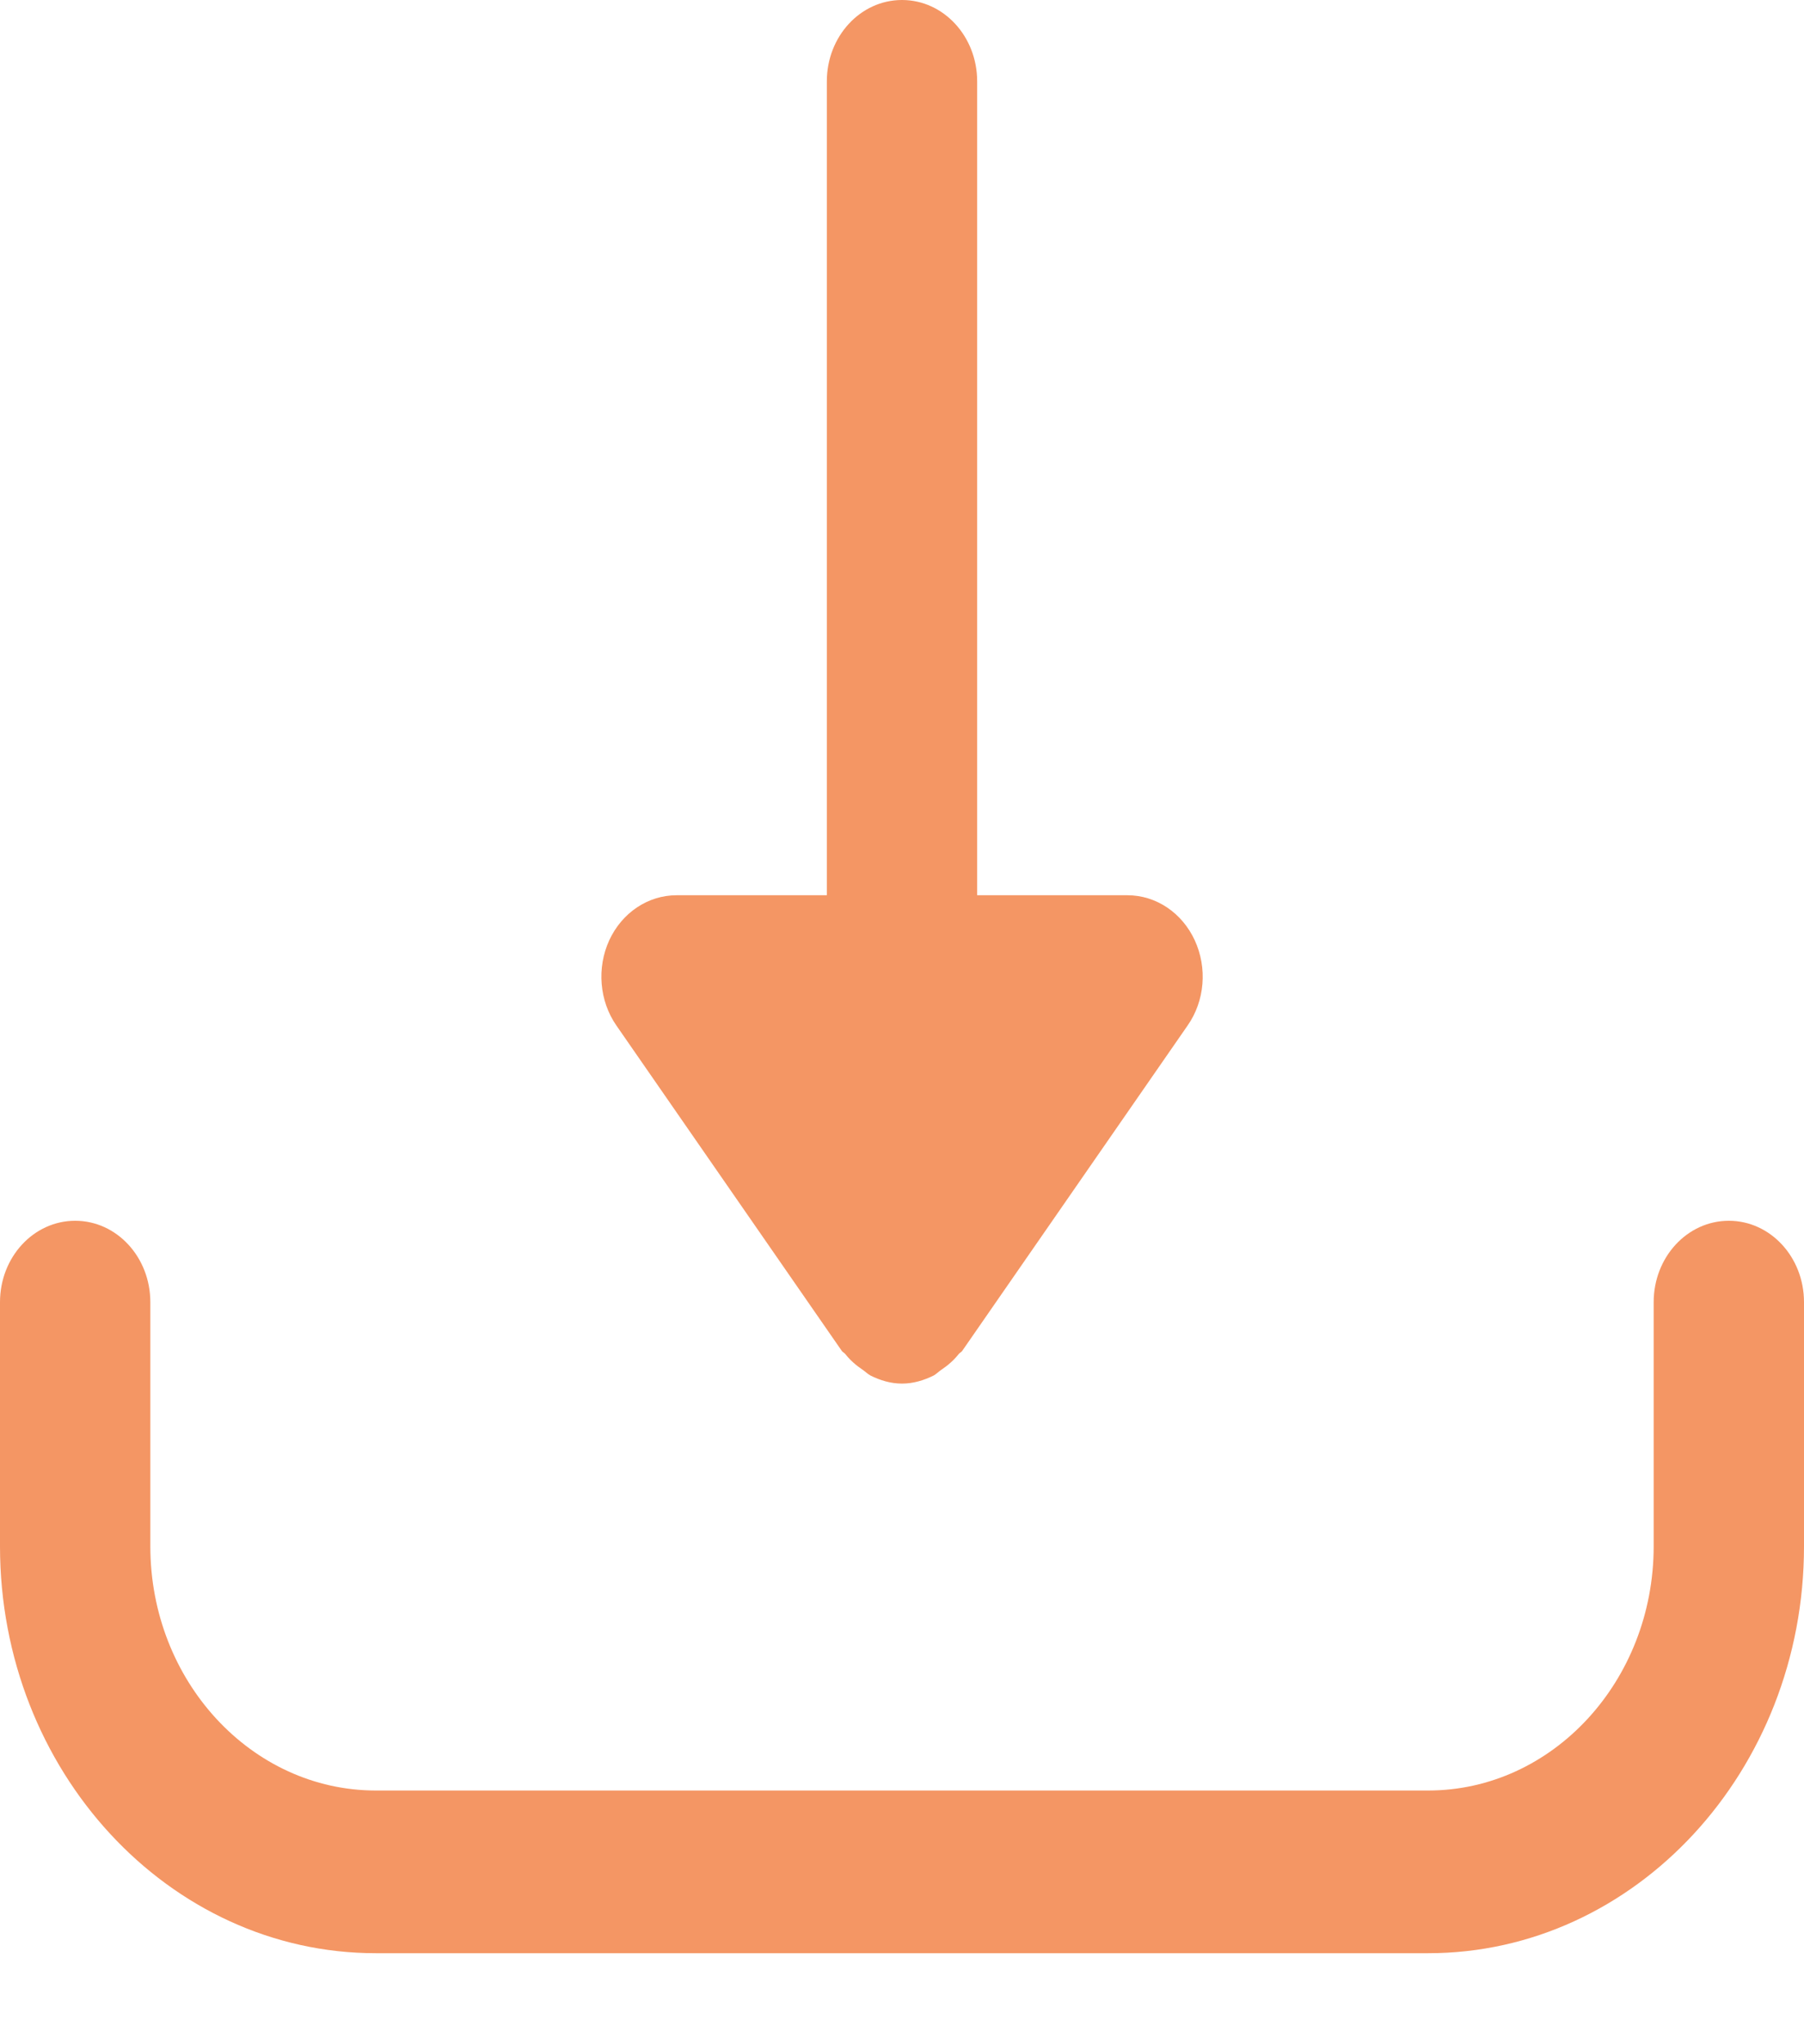
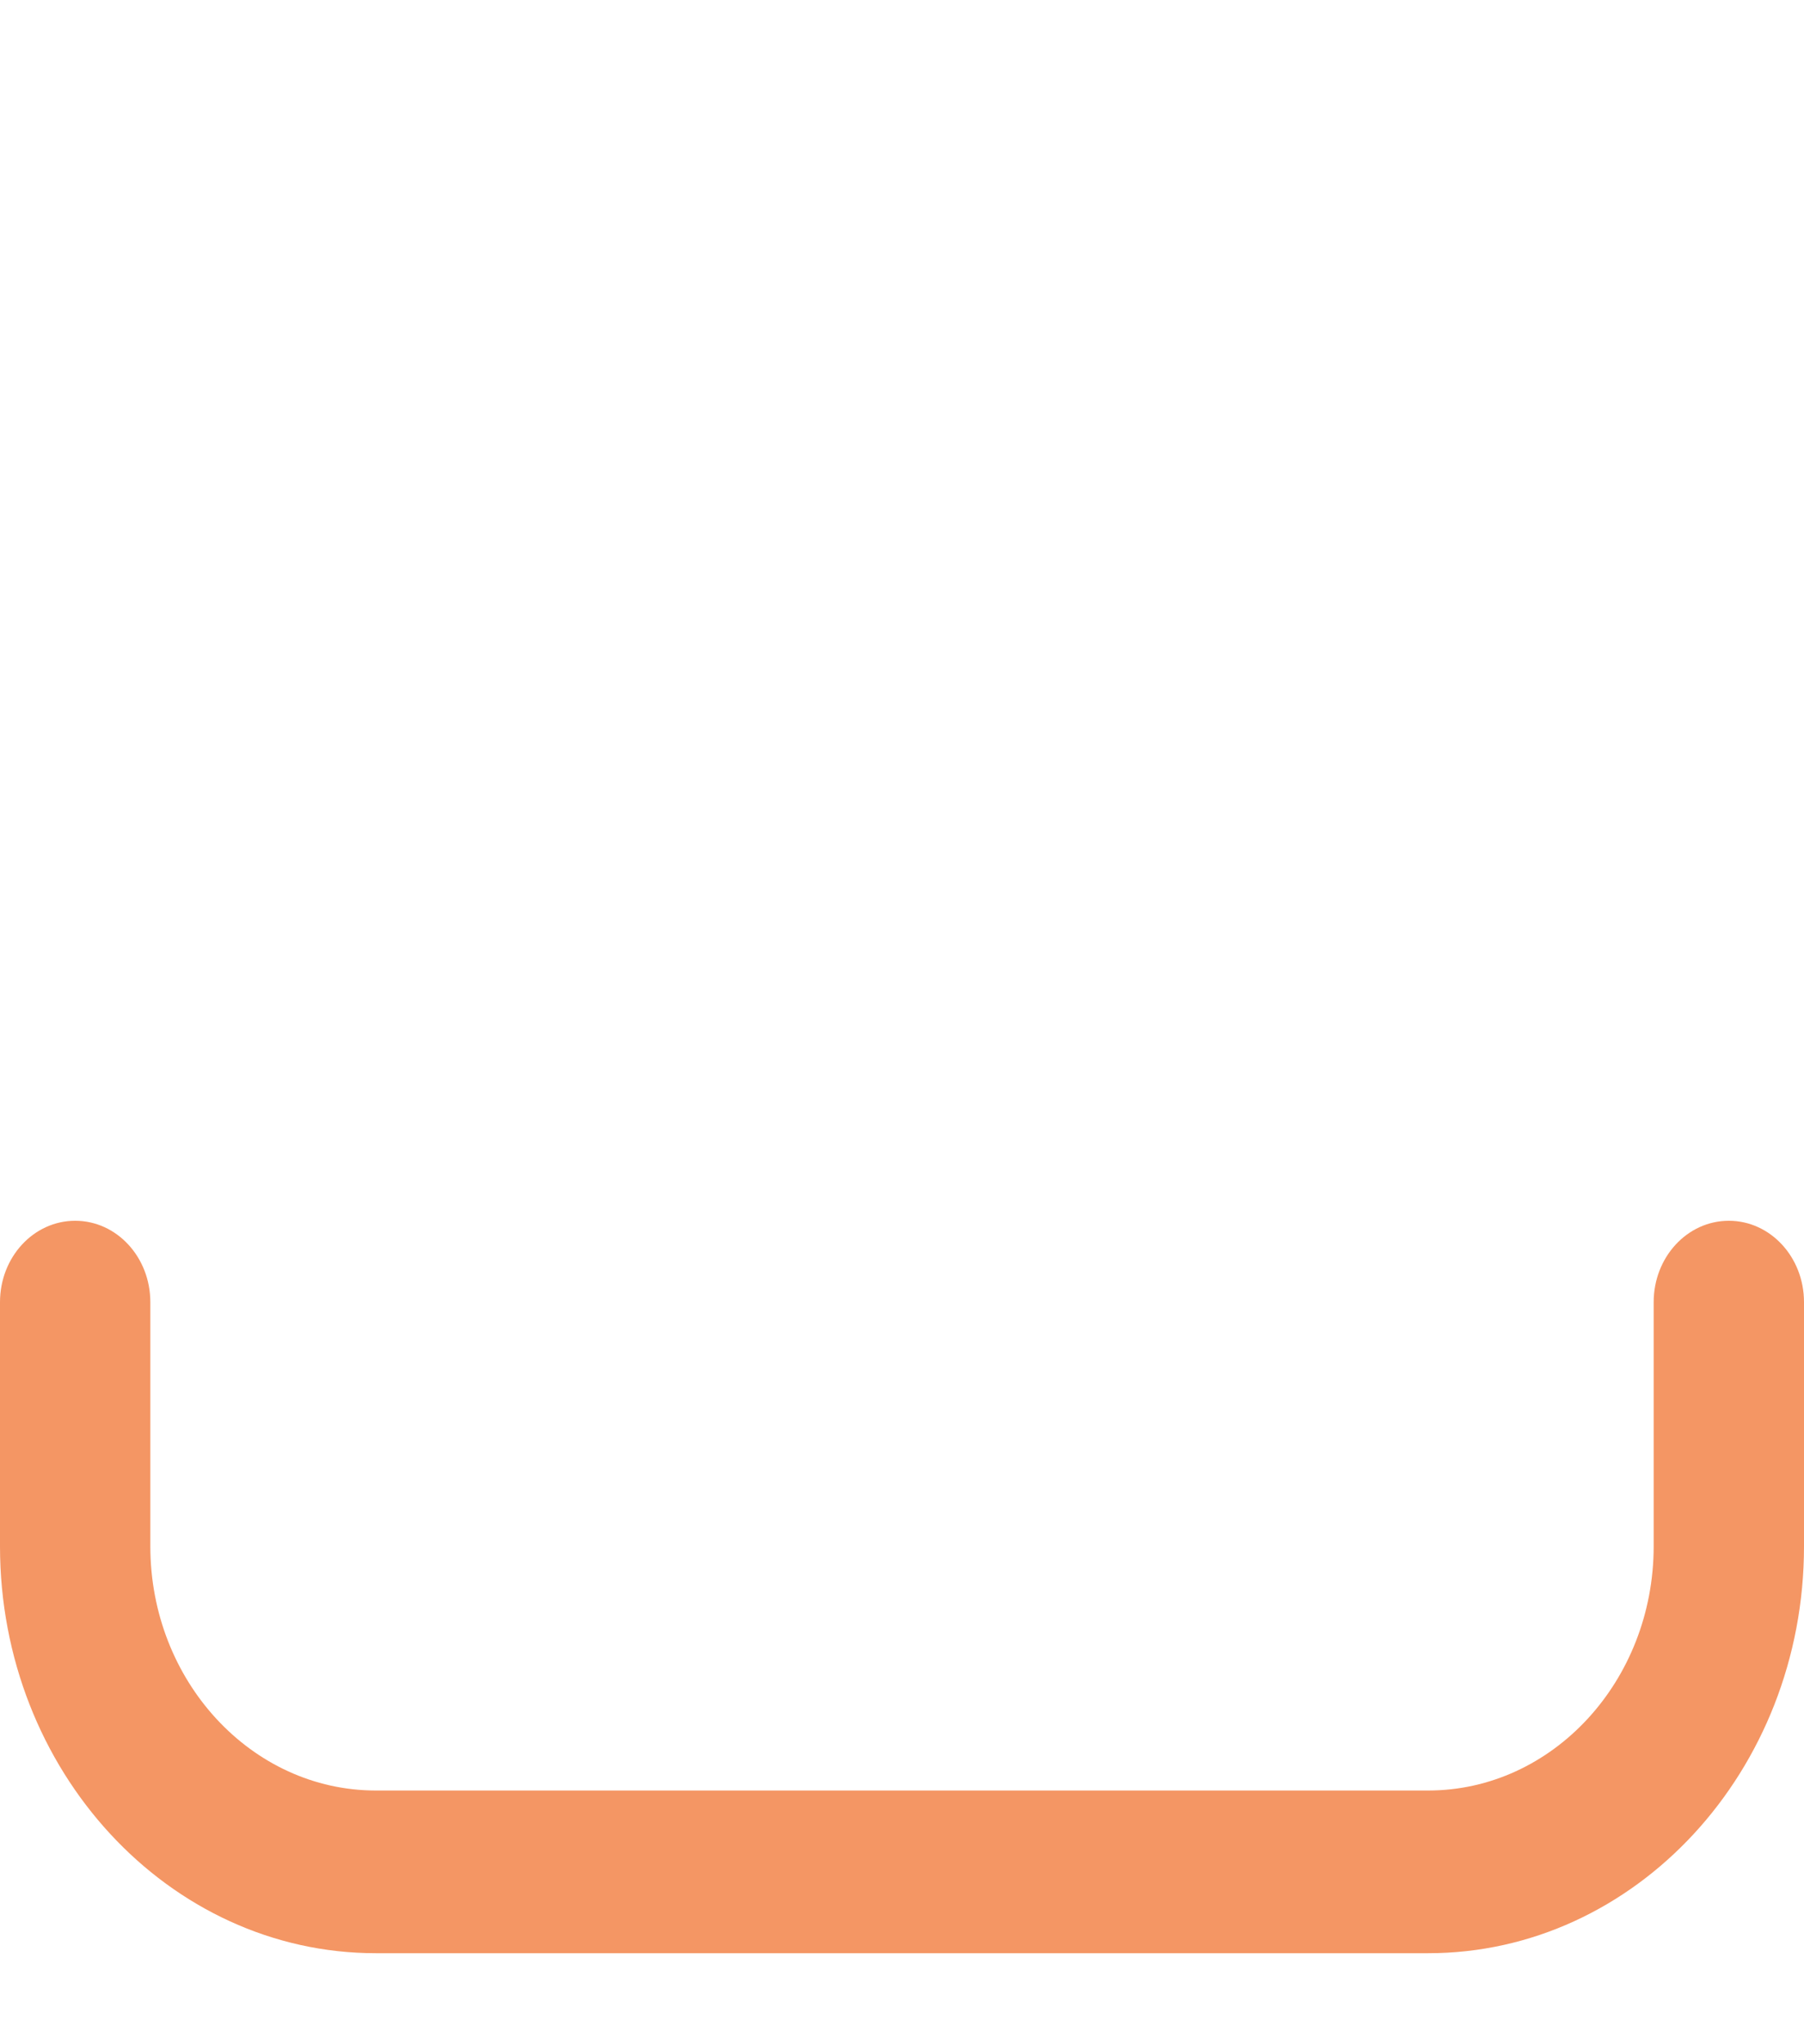
<svg xmlns="http://www.w3.org/2000/svg" width="15" height="17" viewBox="0 0 15 17" fill="none">
-   <path d="M9.934 7.819C9.828 7.59 9.612 7.445 9.375 7.445H8.125V0.677C8.125 0.303 7.846 0 7.5 0C7.154 0 6.875 0.303 6.875 0.677V7.445H5.625C5.388 7.445 5.172 7.59 5.066 7.819C4.961 8.048 4.983 8.323 5.125 8.528L7 11.235C7.008 11.246 7.021 11.25 7.029 11.261C7.071 11.314 7.119 11.355 7.174 11.392C7.196 11.407 7.214 11.426 7.238 11.439C7.318 11.479 7.406 11.506 7.5 11.506C7.594 11.506 7.682 11.479 7.763 11.439C7.786 11.426 7.804 11.407 7.826 11.392C7.881 11.355 7.929 11.314 7.971 11.261C7.979 11.25 7.992 11.246 8 11.235L9.875 8.528C10.018 8.323 10.04 8.049 9.934 7.819Z" fill="#F49664" />
  <path d="M14.375 10.152C14.029 10.152 13.75 10.455 13.75 10.829V12.859C13.75 13.979 12.909 14.89 11.875 14.89H3.125C2.091 14.89 1.25 13.979 1.25 12.859V10.829C1.25 10.455 0.971 10.152 0.625 10.152C0.279 10.152 0 10.455 0 10.829V12.859C0 14.725 1.402 16.243 3.125 16.243H11.875C13.598 16.243 15 14.725 15 12.859V10.829C15 10.455 14.721 10.152 14.375 10.152Z" fill="#F49664" />
</svg>